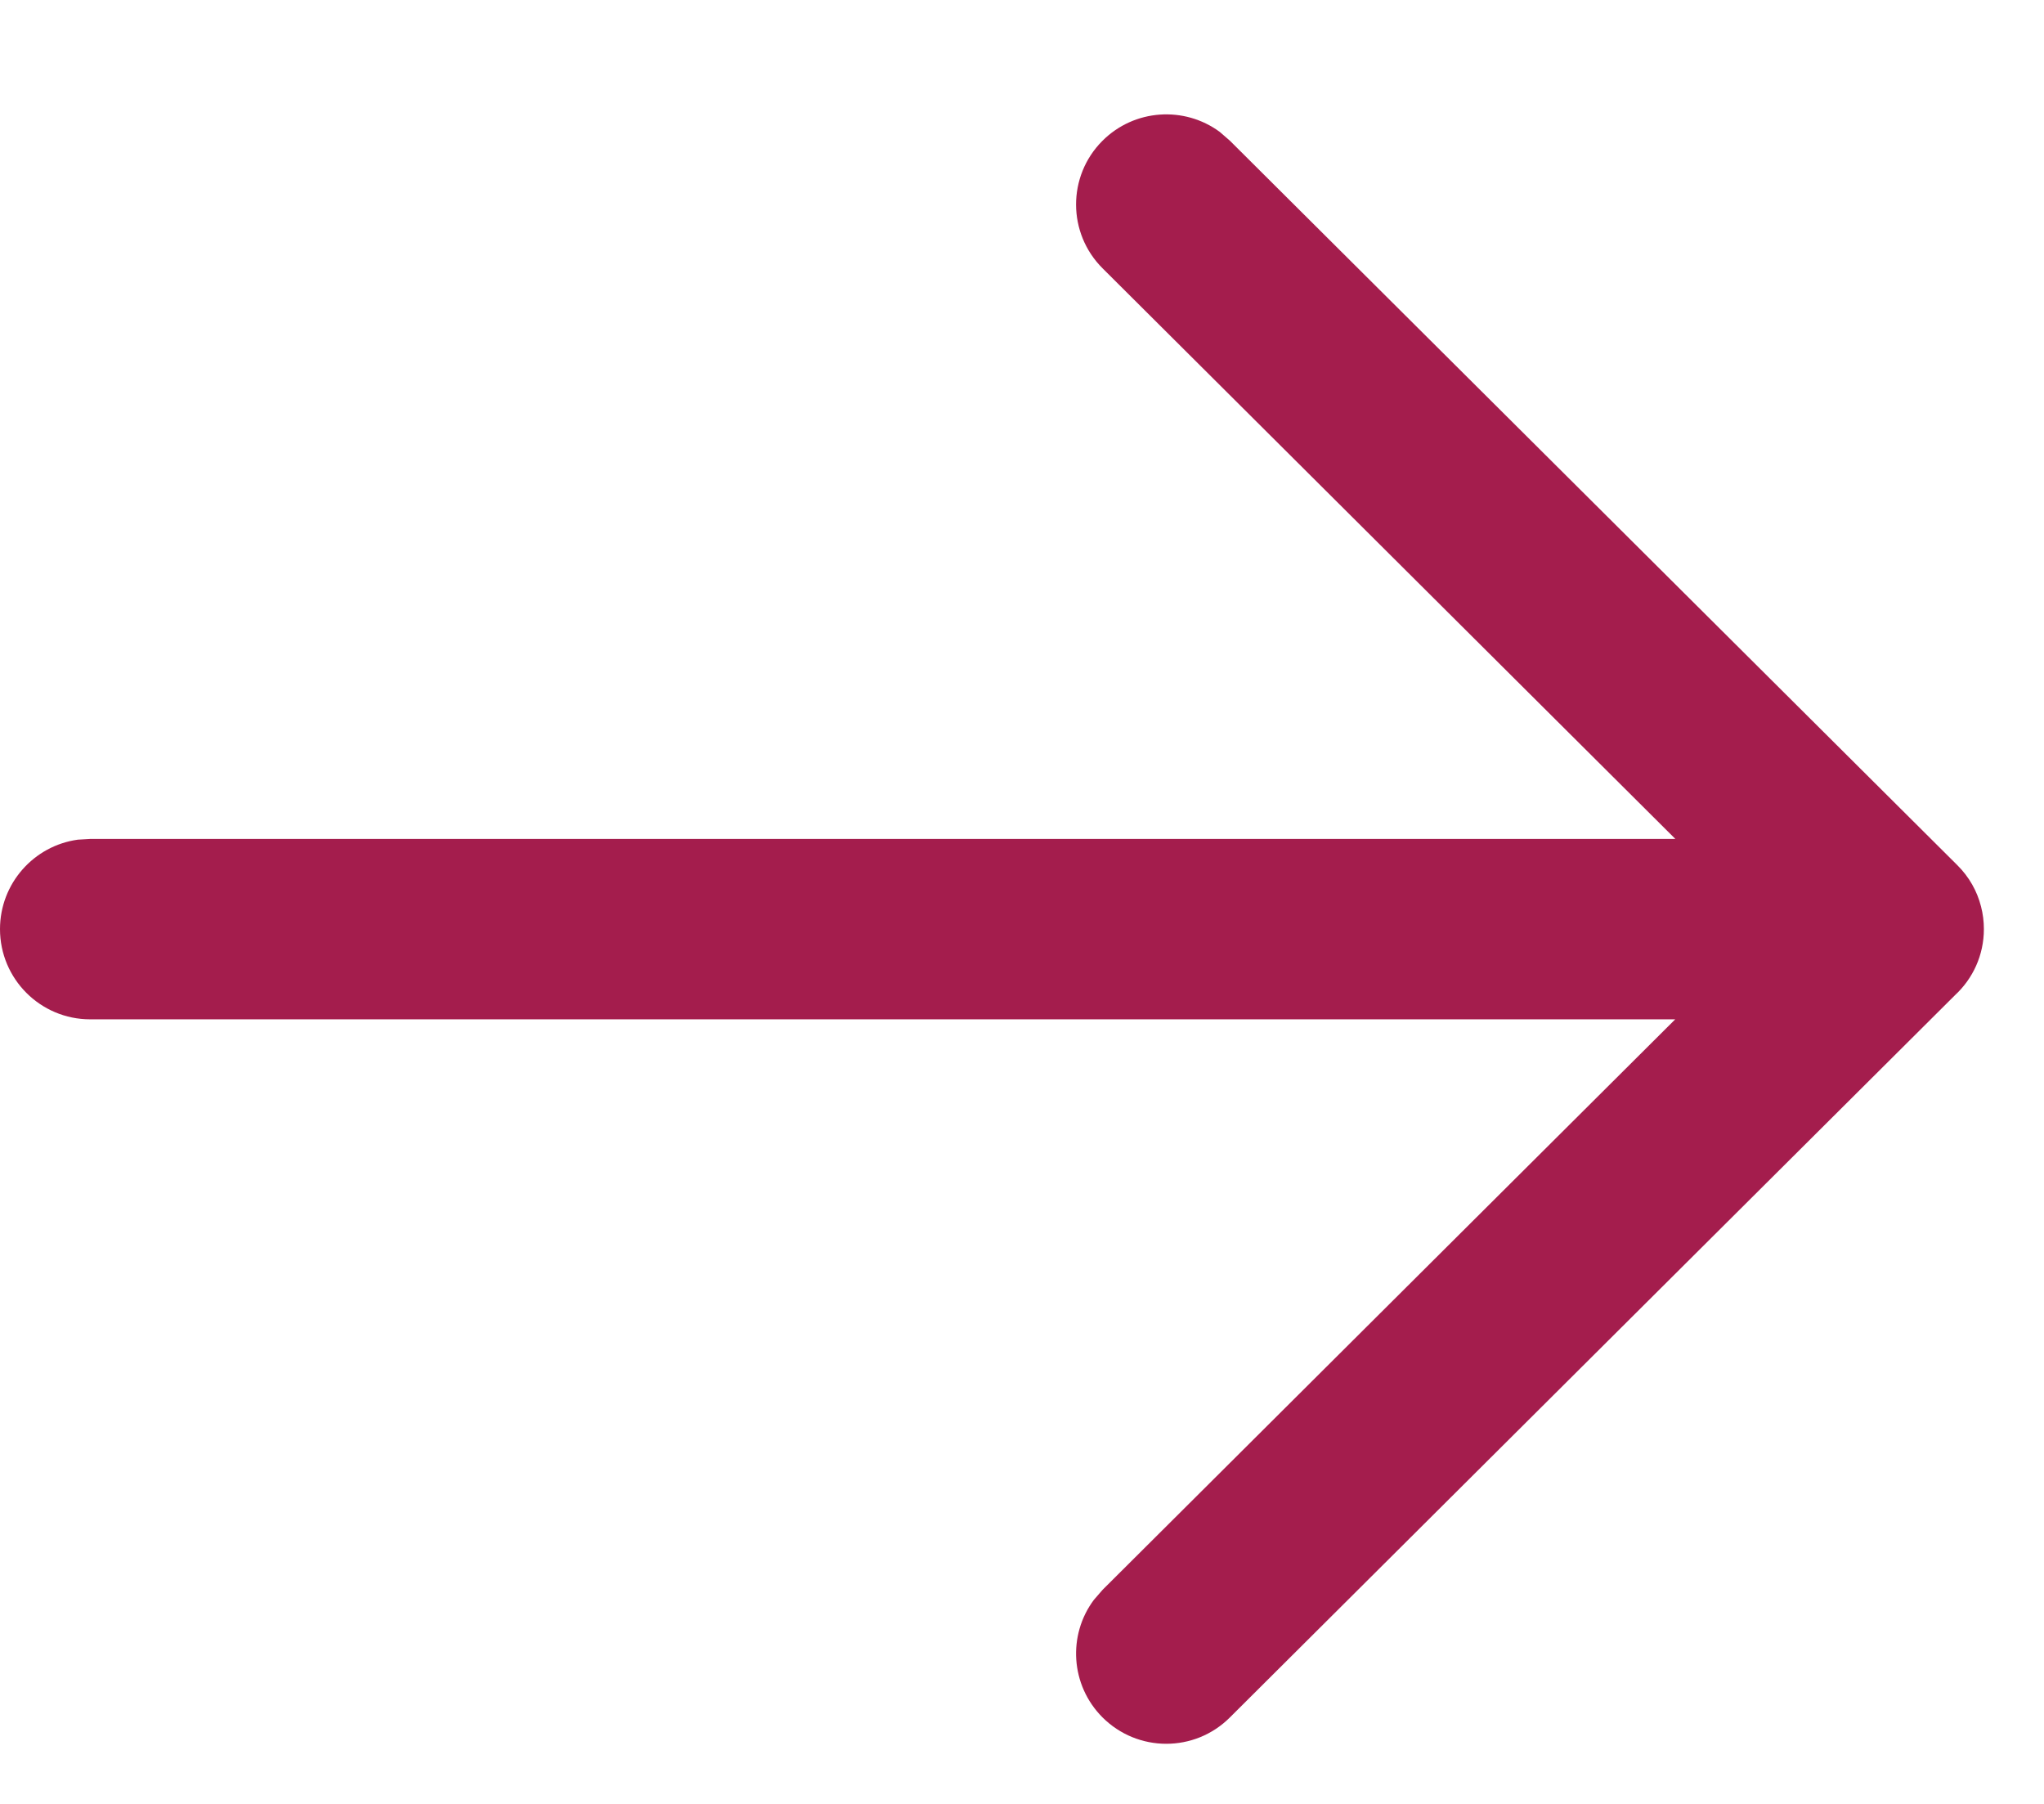
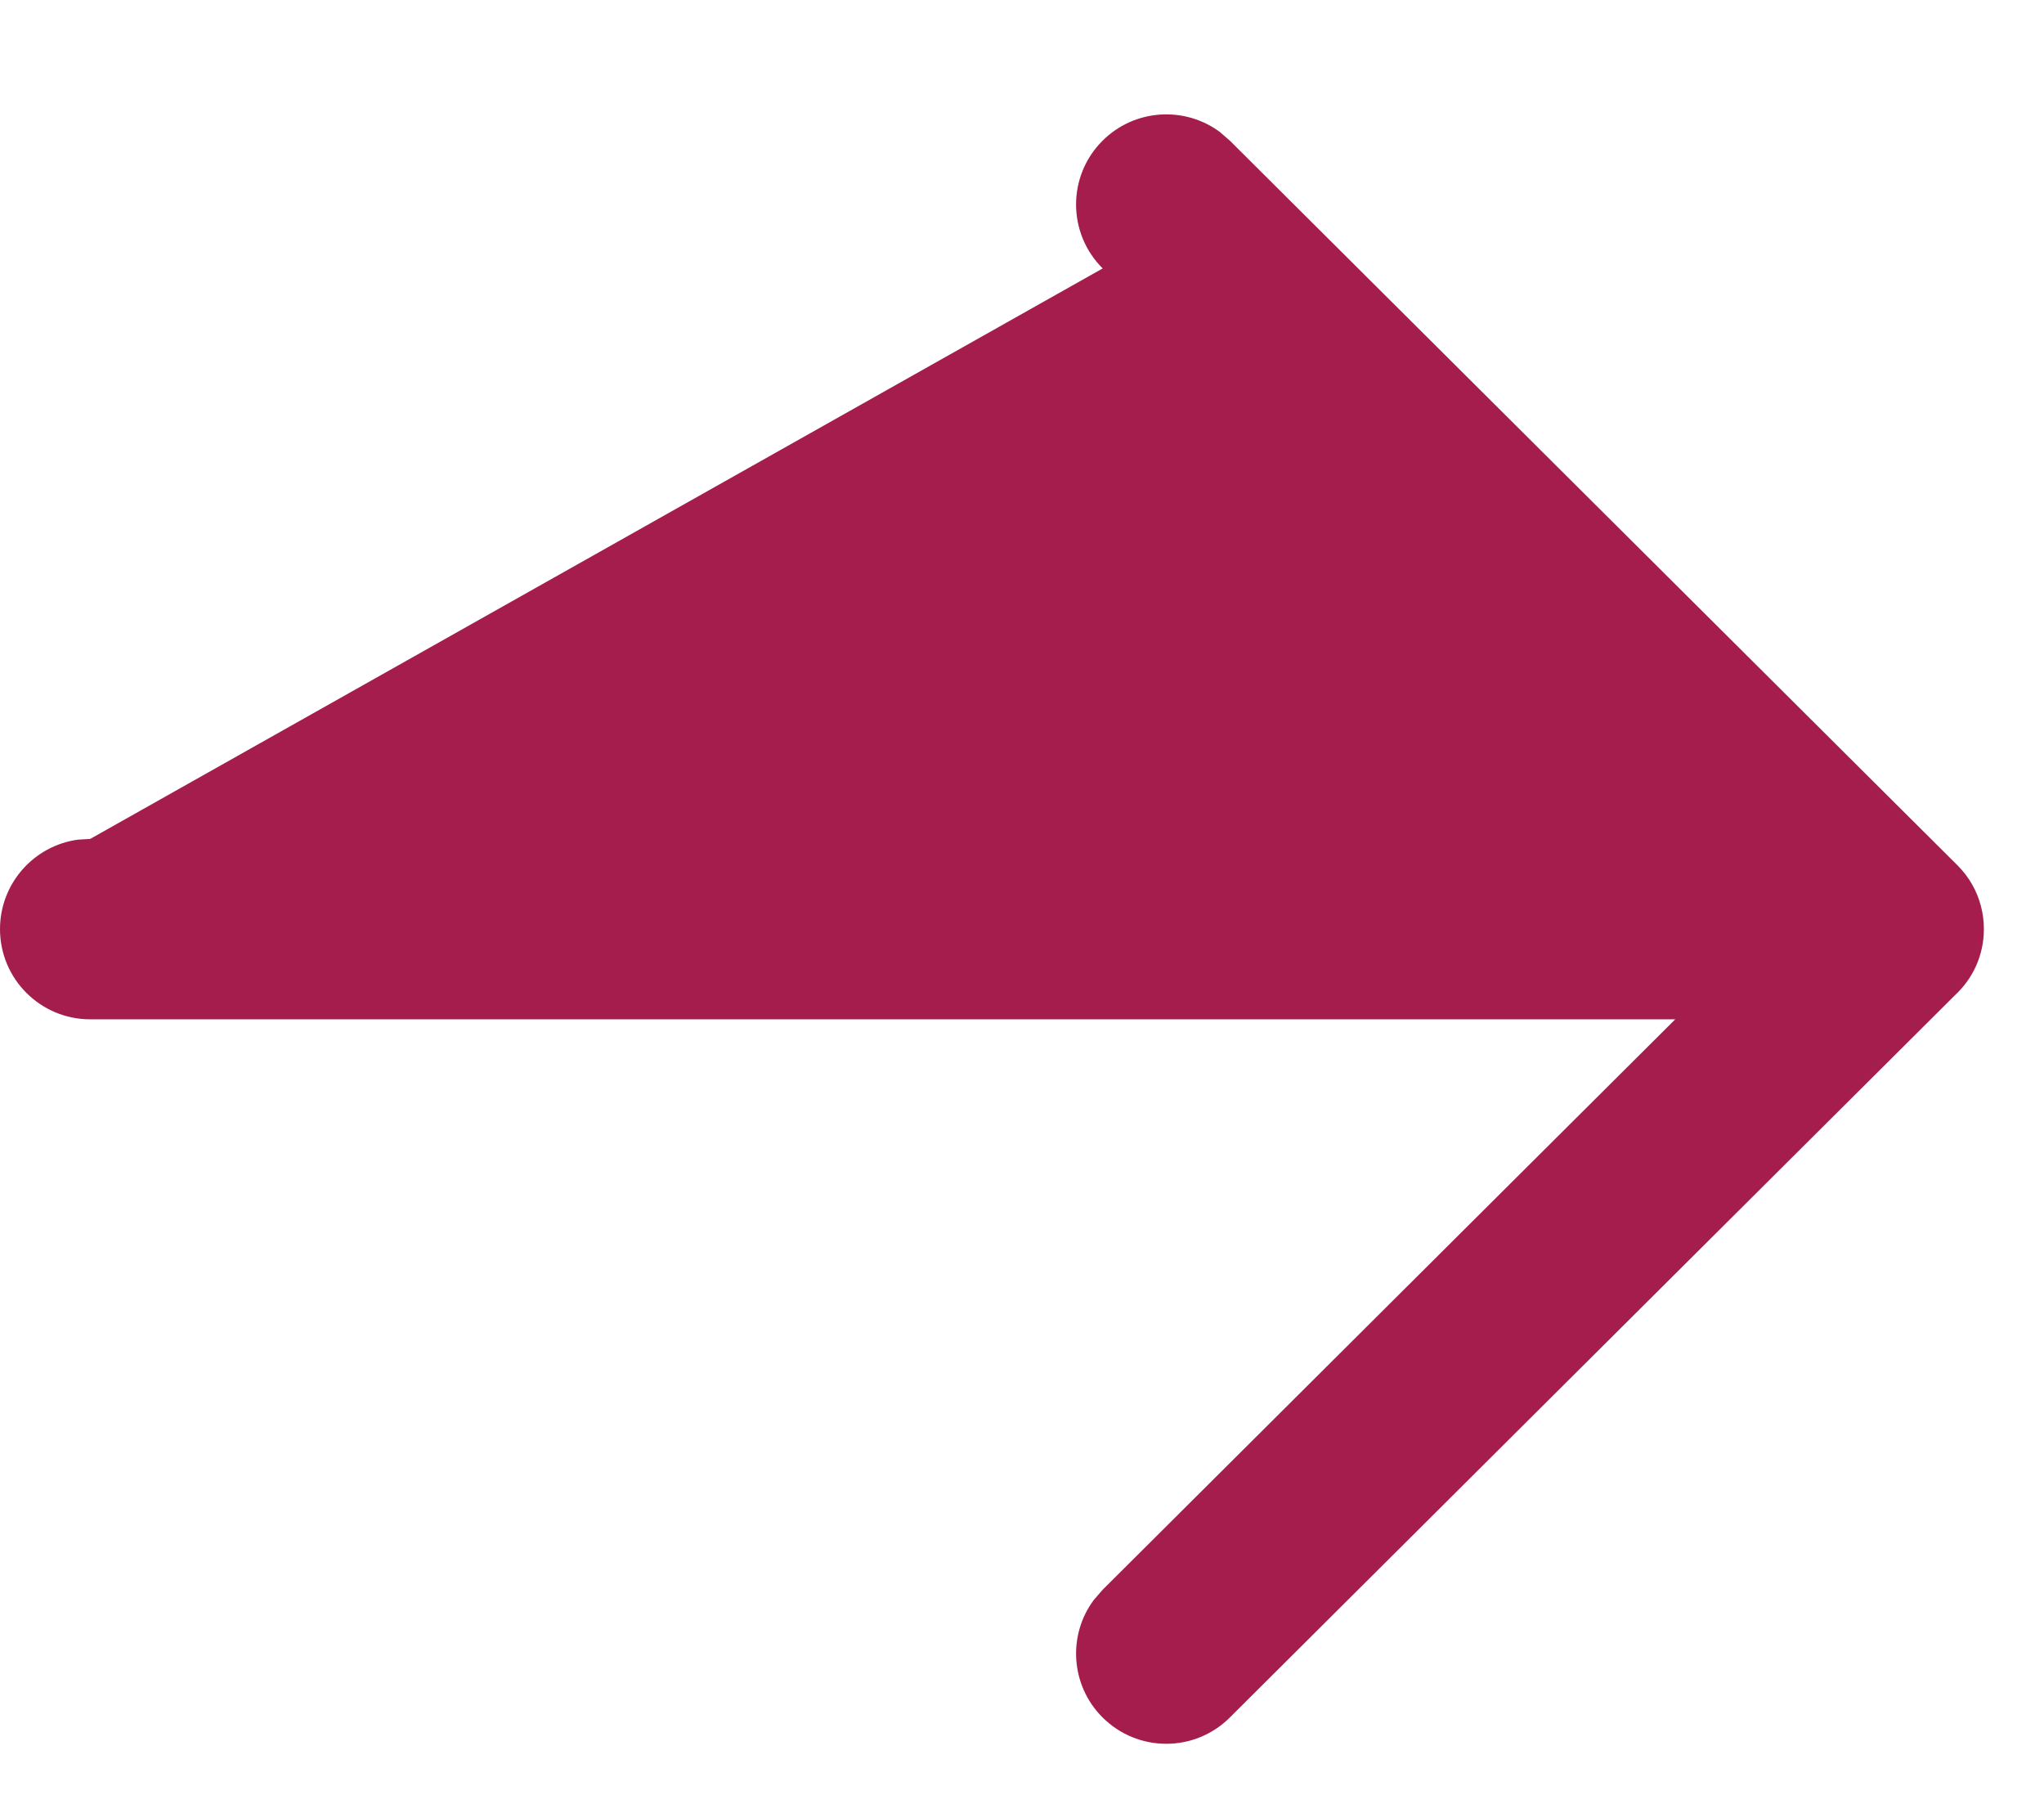
<svg xmlns="http://www.w3.org/2000/svg" width="17" height="15" viewBox="0 0 17 15" fill="none">
-   <path fill-rule="evenodd" clip-rule="evenodd" d="M0.648 6.982C0.282 7.032 0 7.346 0 7.726C0 8.14 0.336 8.476 0.75 8.476H13.933L9.171 13.219L9.098 13.303C8.879 13.596 8.903 14.012 9.168 14.279C9.461 14.573 9.936 14.574 10.229 14.281L16.26 8.275C16.408 8.138 16.5 7.943 16.5 7.726C16.5 7.661 16.492 7.598 16.476 7.537C16.444 7.411 16.378 7.292 16.279 7.194L10.229 1.17L10.145 1.097C9.851 0.88 9.434 0.905 9.168 1.172C8.876 1.465 8.877 1.94 9.171 2.232L13.934 6.976L0.75 6.976L0.648 6.982Z" fill="#A41D4D" />
+   <path fill-rule="evenodd" clip-rule="evenodd" d="M0.648 6.982C0.282 7.032 0 7.346 0 7.726C0 8.14 0.336 8.476 0.75 8.476H13.933L9.171 13.219L9.098 13.303C8.879 13.596 8.903 14.012 9.168 14.279C9.461 14.573 9.936 14.574 10.229 14.281L16.26 8.275C16.408 8.138 16.5 7.943 16.5 7.726C16.5 7.661 16.492 7.598 16.476 7.537C16.444 7.411 16.378 7.292 16.279 7.194L10.229 1.17L10.145 1.097C9.851 0.88 9.434 0.905 9.168 1.172C8.876 1.465 8.877 1.94 9.171 2.232L0.75 6.976L0.648 6.982Z" fill="#A41D4D" />
</svg>